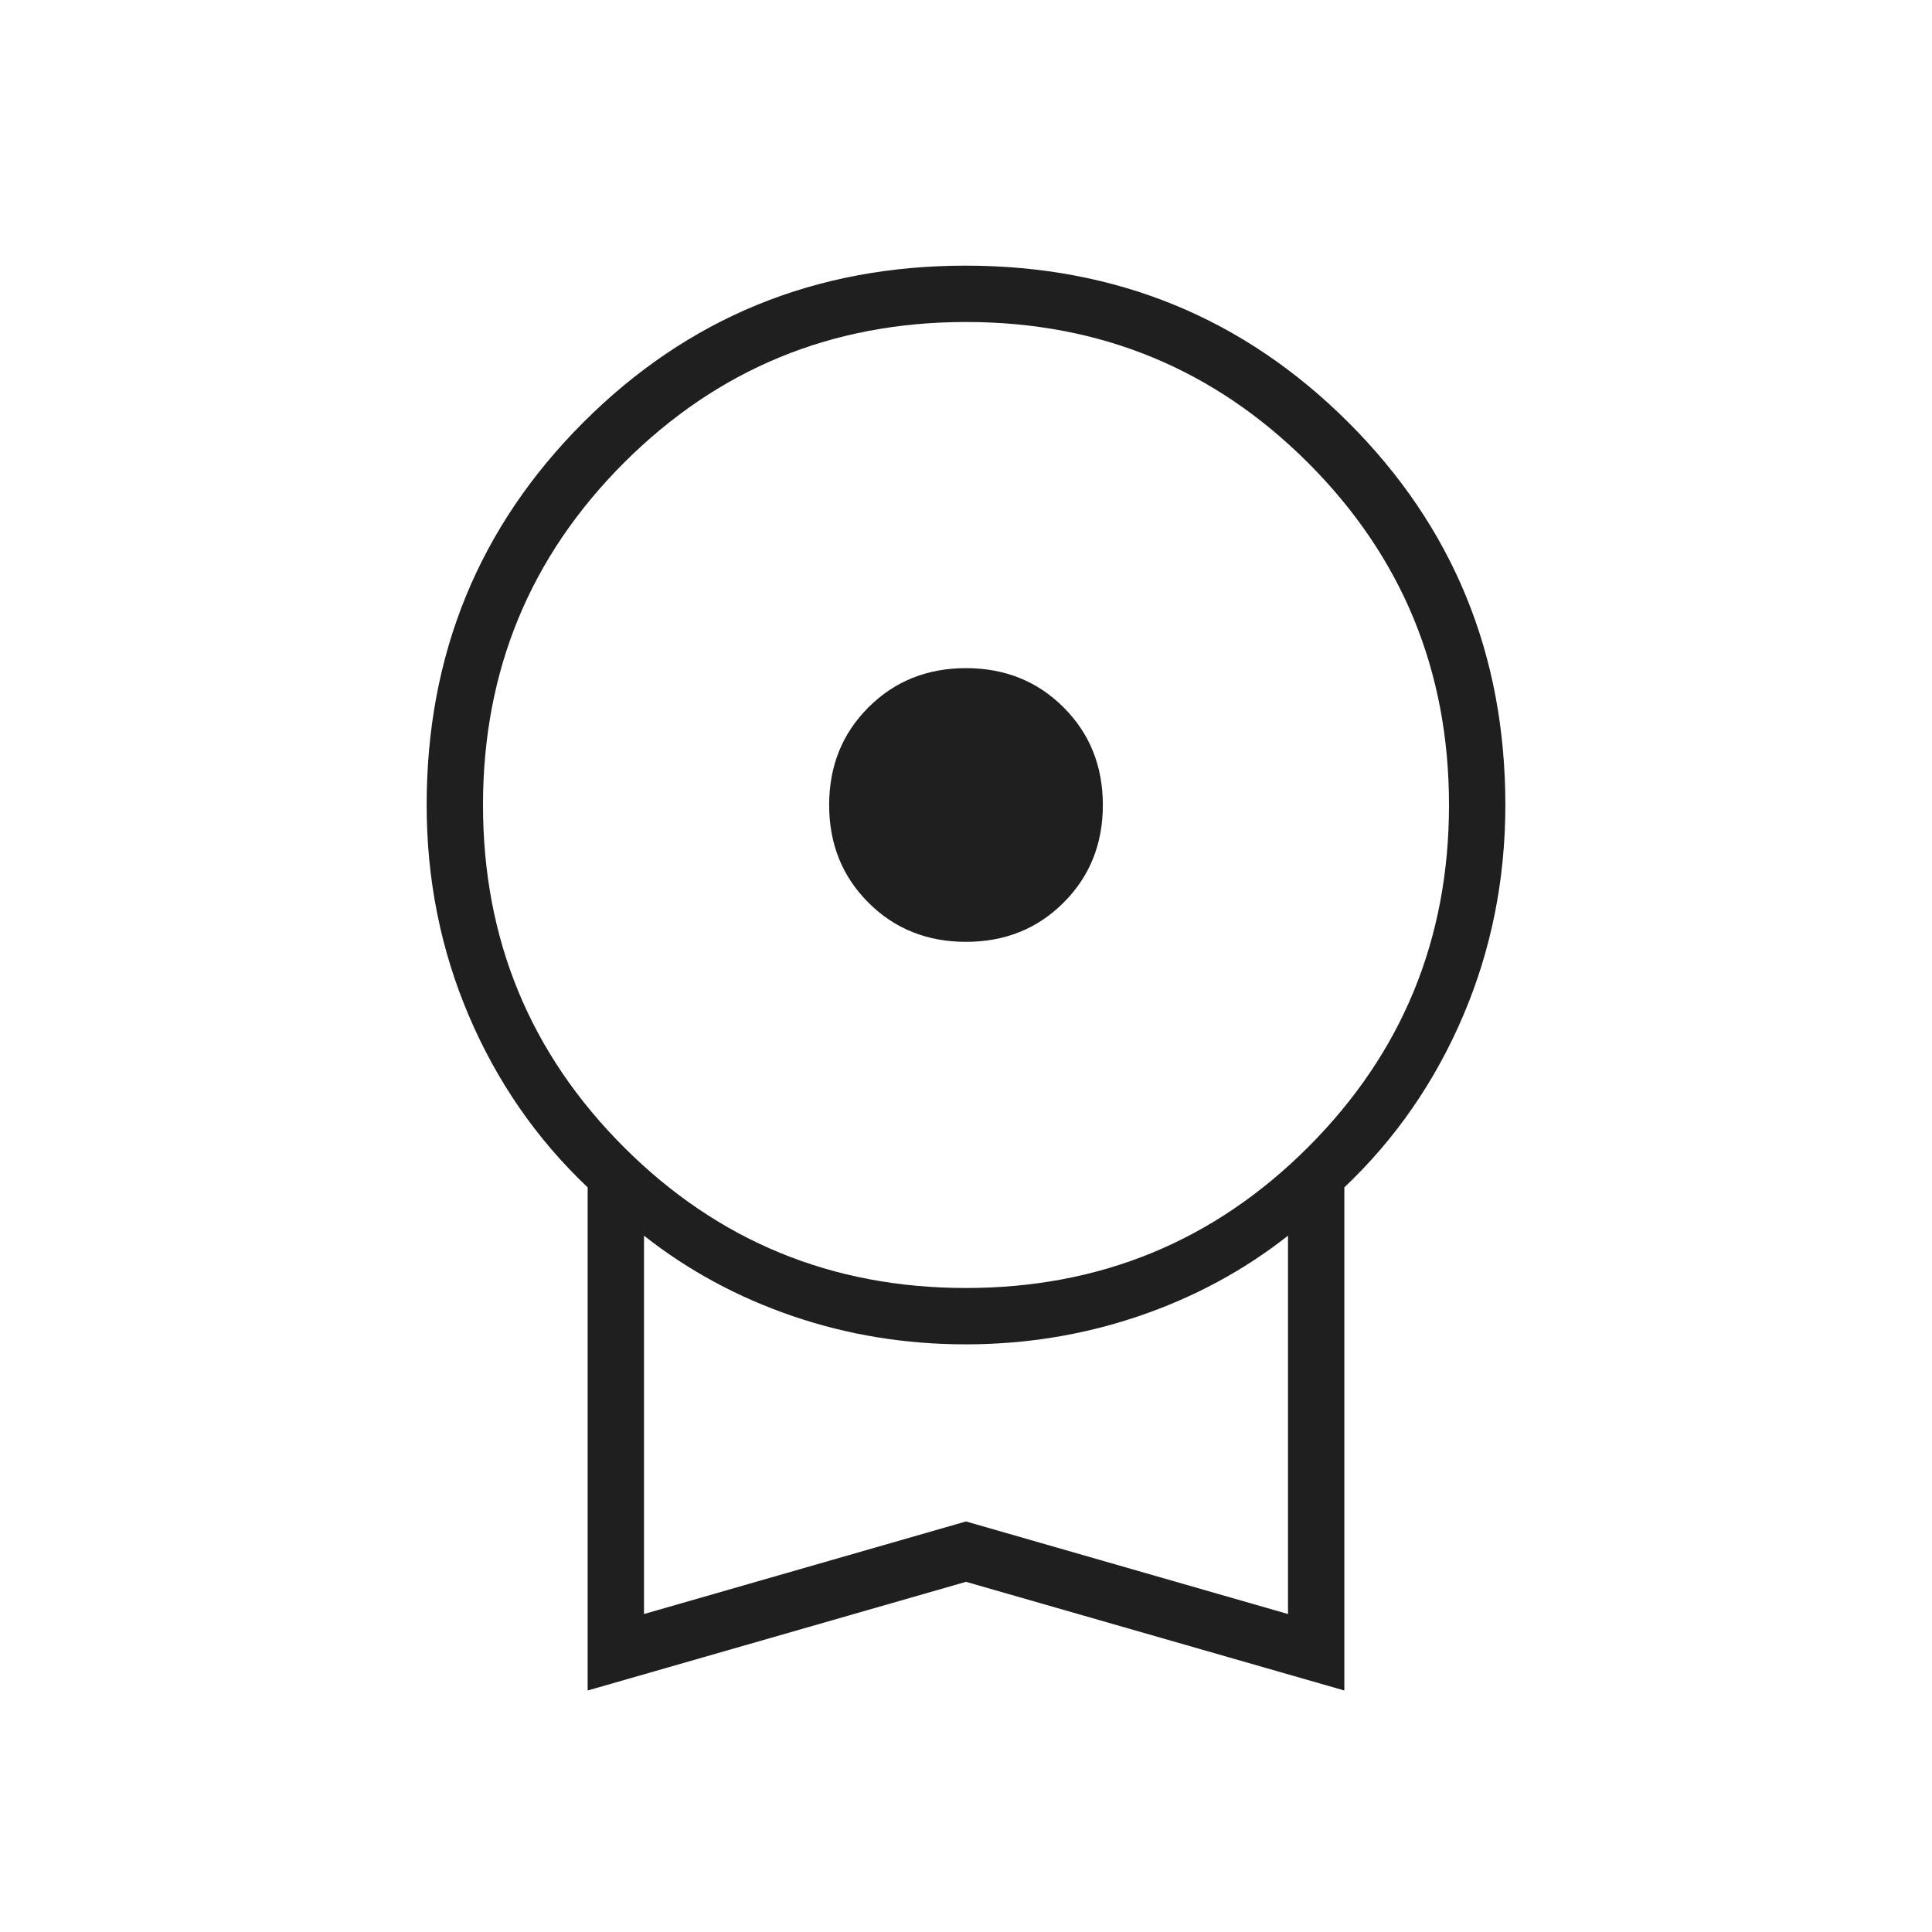
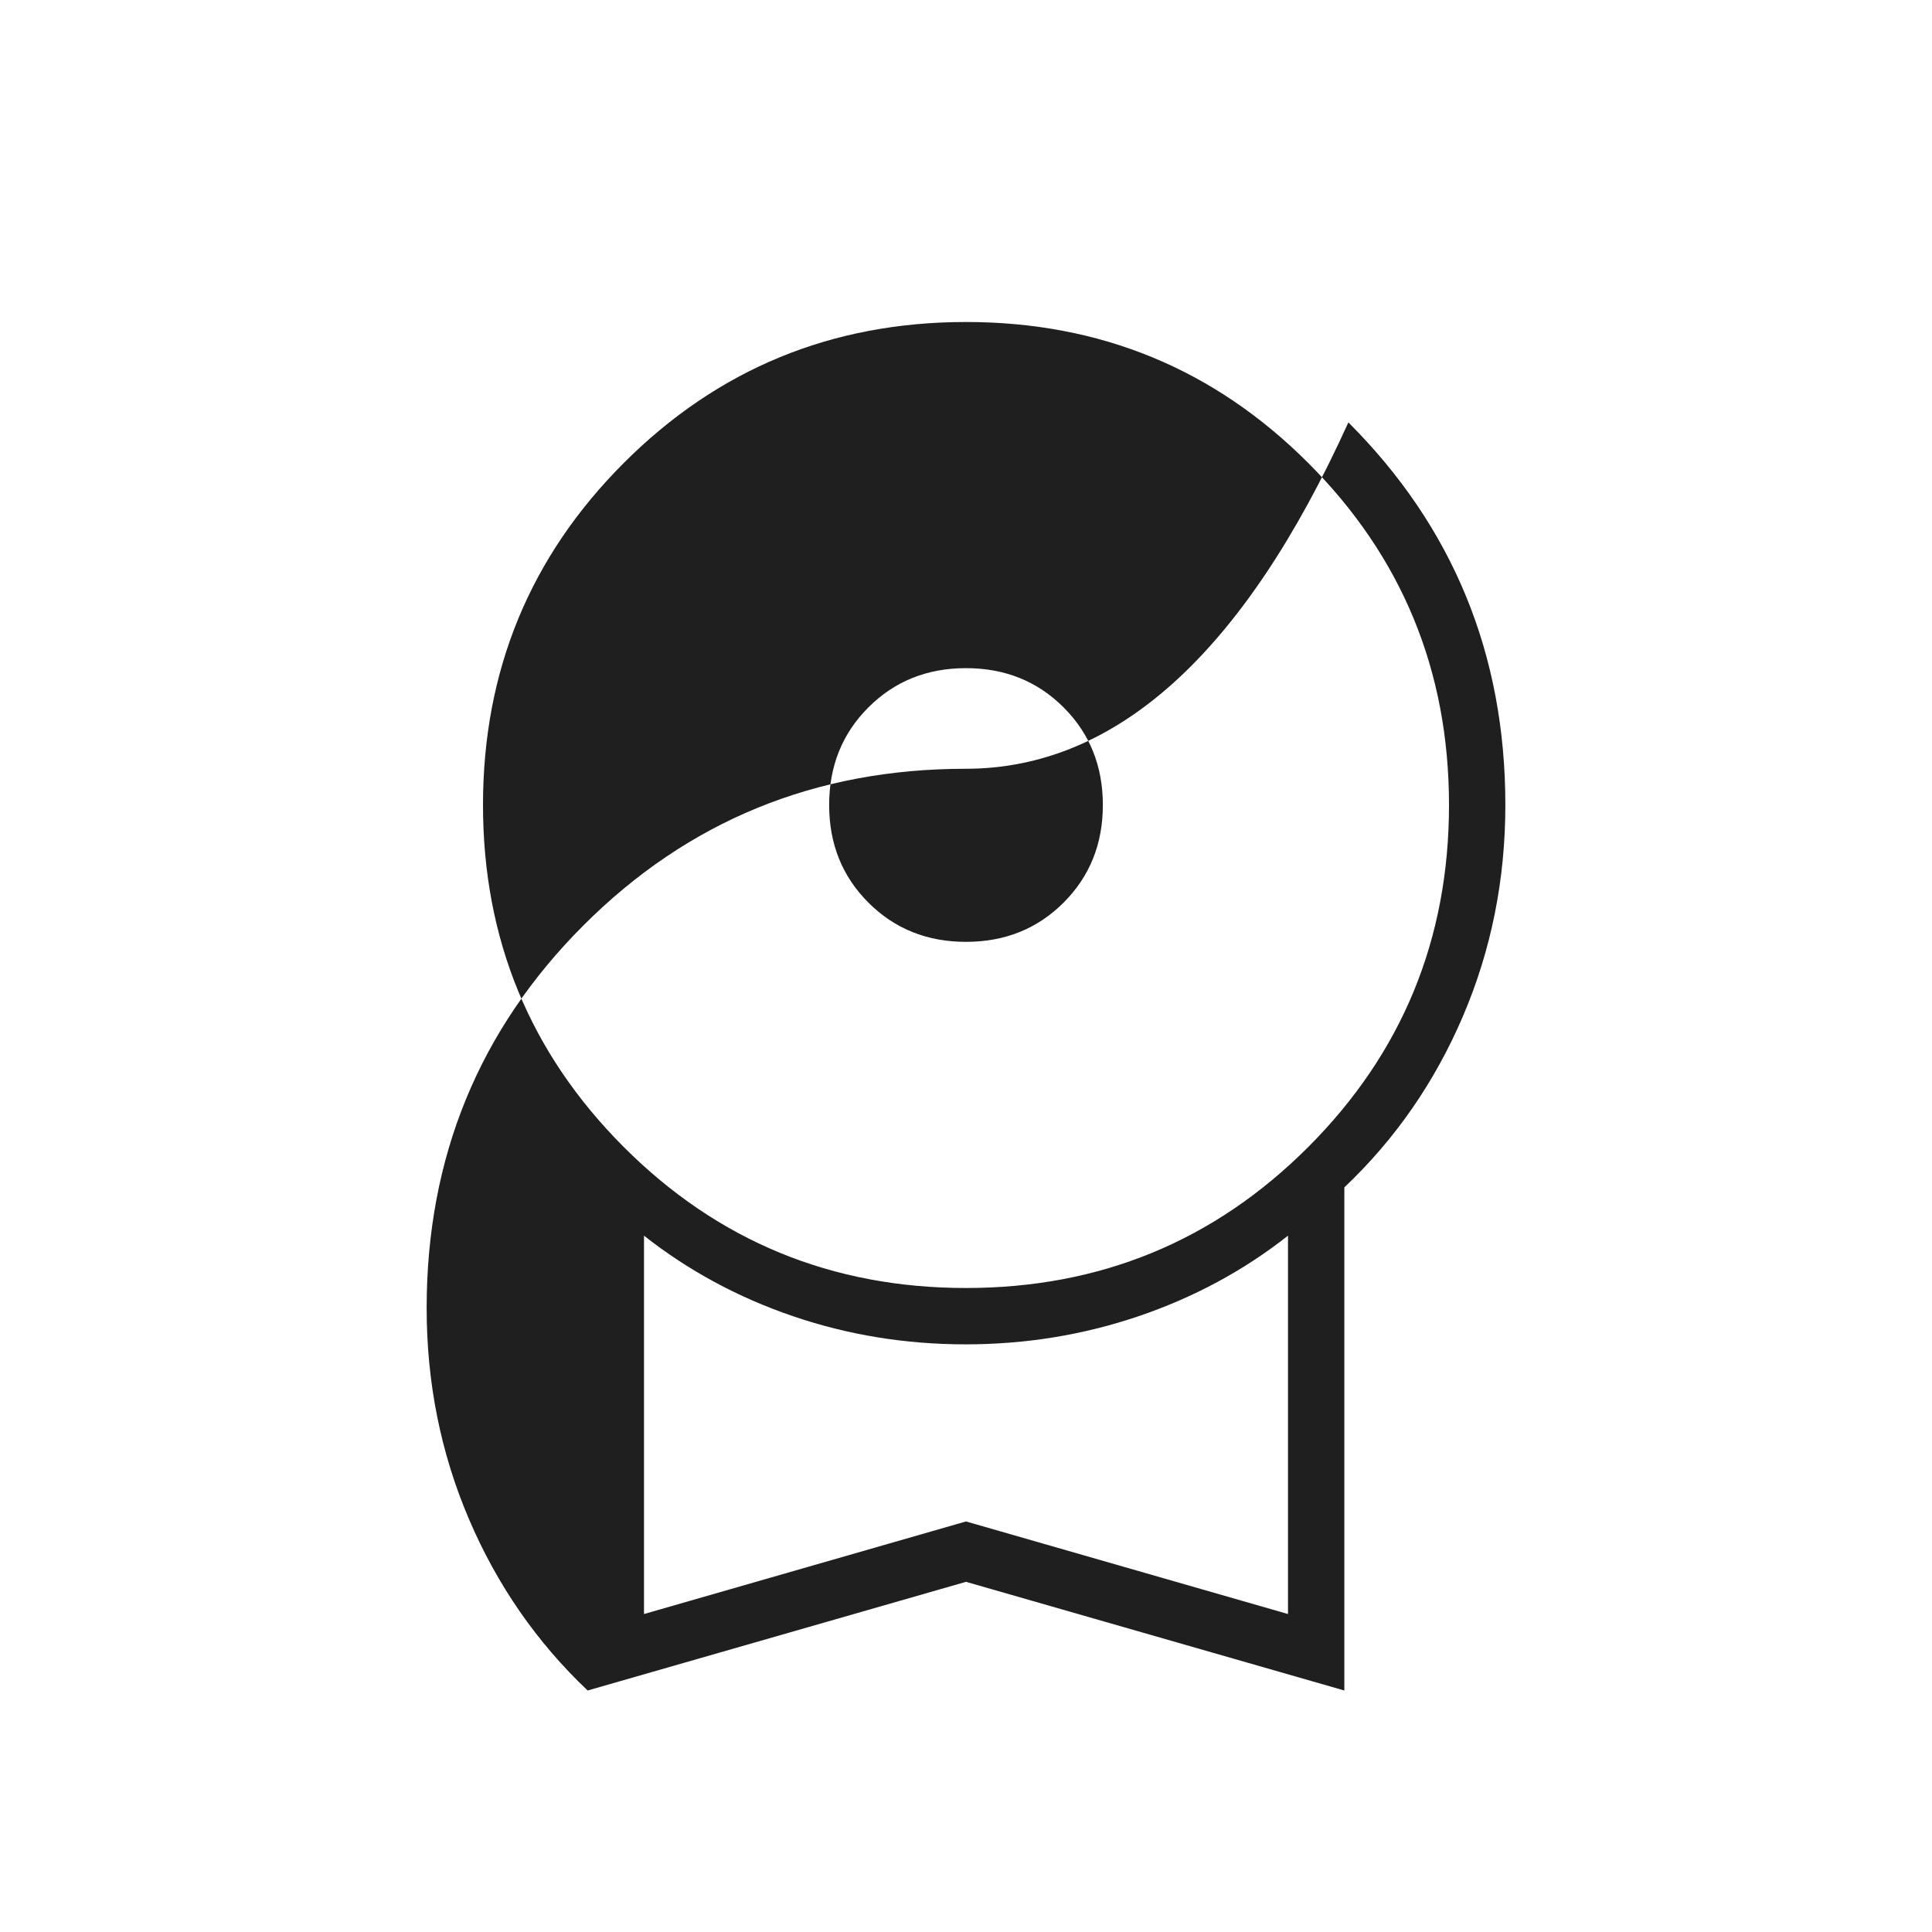
<svg xmlns="http://www.w3.org/2000/svg" fill="#1f1f1f" width="24px" viewBox="0 -960 960 960" height="24px">
-   <path d="M480-492q-29 0-48.5-19.5T412-560q0-29 19.5-48.5T480-628q29 0 48.5 19.5T548-560q0 29-19.5 48.5T480-492ZM292-120v-250q-38-36-59-85.21-21-49.2-21-104.79 0-112.22 77.84-190.11 77.84-77.89 190-77.89T670-750.11q78 77.89 78 190.11 0 55.59-21 104.79Q706-406 668-370v250l-188-54-188 54Zm188-200q100 0 170-70t70-170q0-100-70-170t-170-70q-100 0-170 70t-70 170q0 100 70 170t170 70ZM320-158l160-46 160 46v-188q-33 26-74.22 40t-86 14Q435-292 394-306t-74-40v188Zm160-94Z" />
+   <path d="M480-492q-29 0-48.5-19.5T412-560q0-29 19.5-48.5T480-628q29 0 48.5 19.5T548-560q0 29-19.5 48.5T480-492ZM292-120q-38-36-59-85.21-21-49.2-21-104.79 0-112.22 77.84-190.11 77.84-77.89 190-77.89T670-750.11q78 77.89 78 190.11 0 55.59-21 104.79Q706-406 668-370v250l-188-54-188 54Zm188-200q100 0 170-70t70-170q0-100-70-170t-170-70q-100 0-170 70t-70 170q0 100 70 170t170 70ZM320-158l160-46 160 46v-188q-33 26-74.22 40t-86 14Q435-292 394-306t-74-40v188Zm160-94Z" />
</svg>